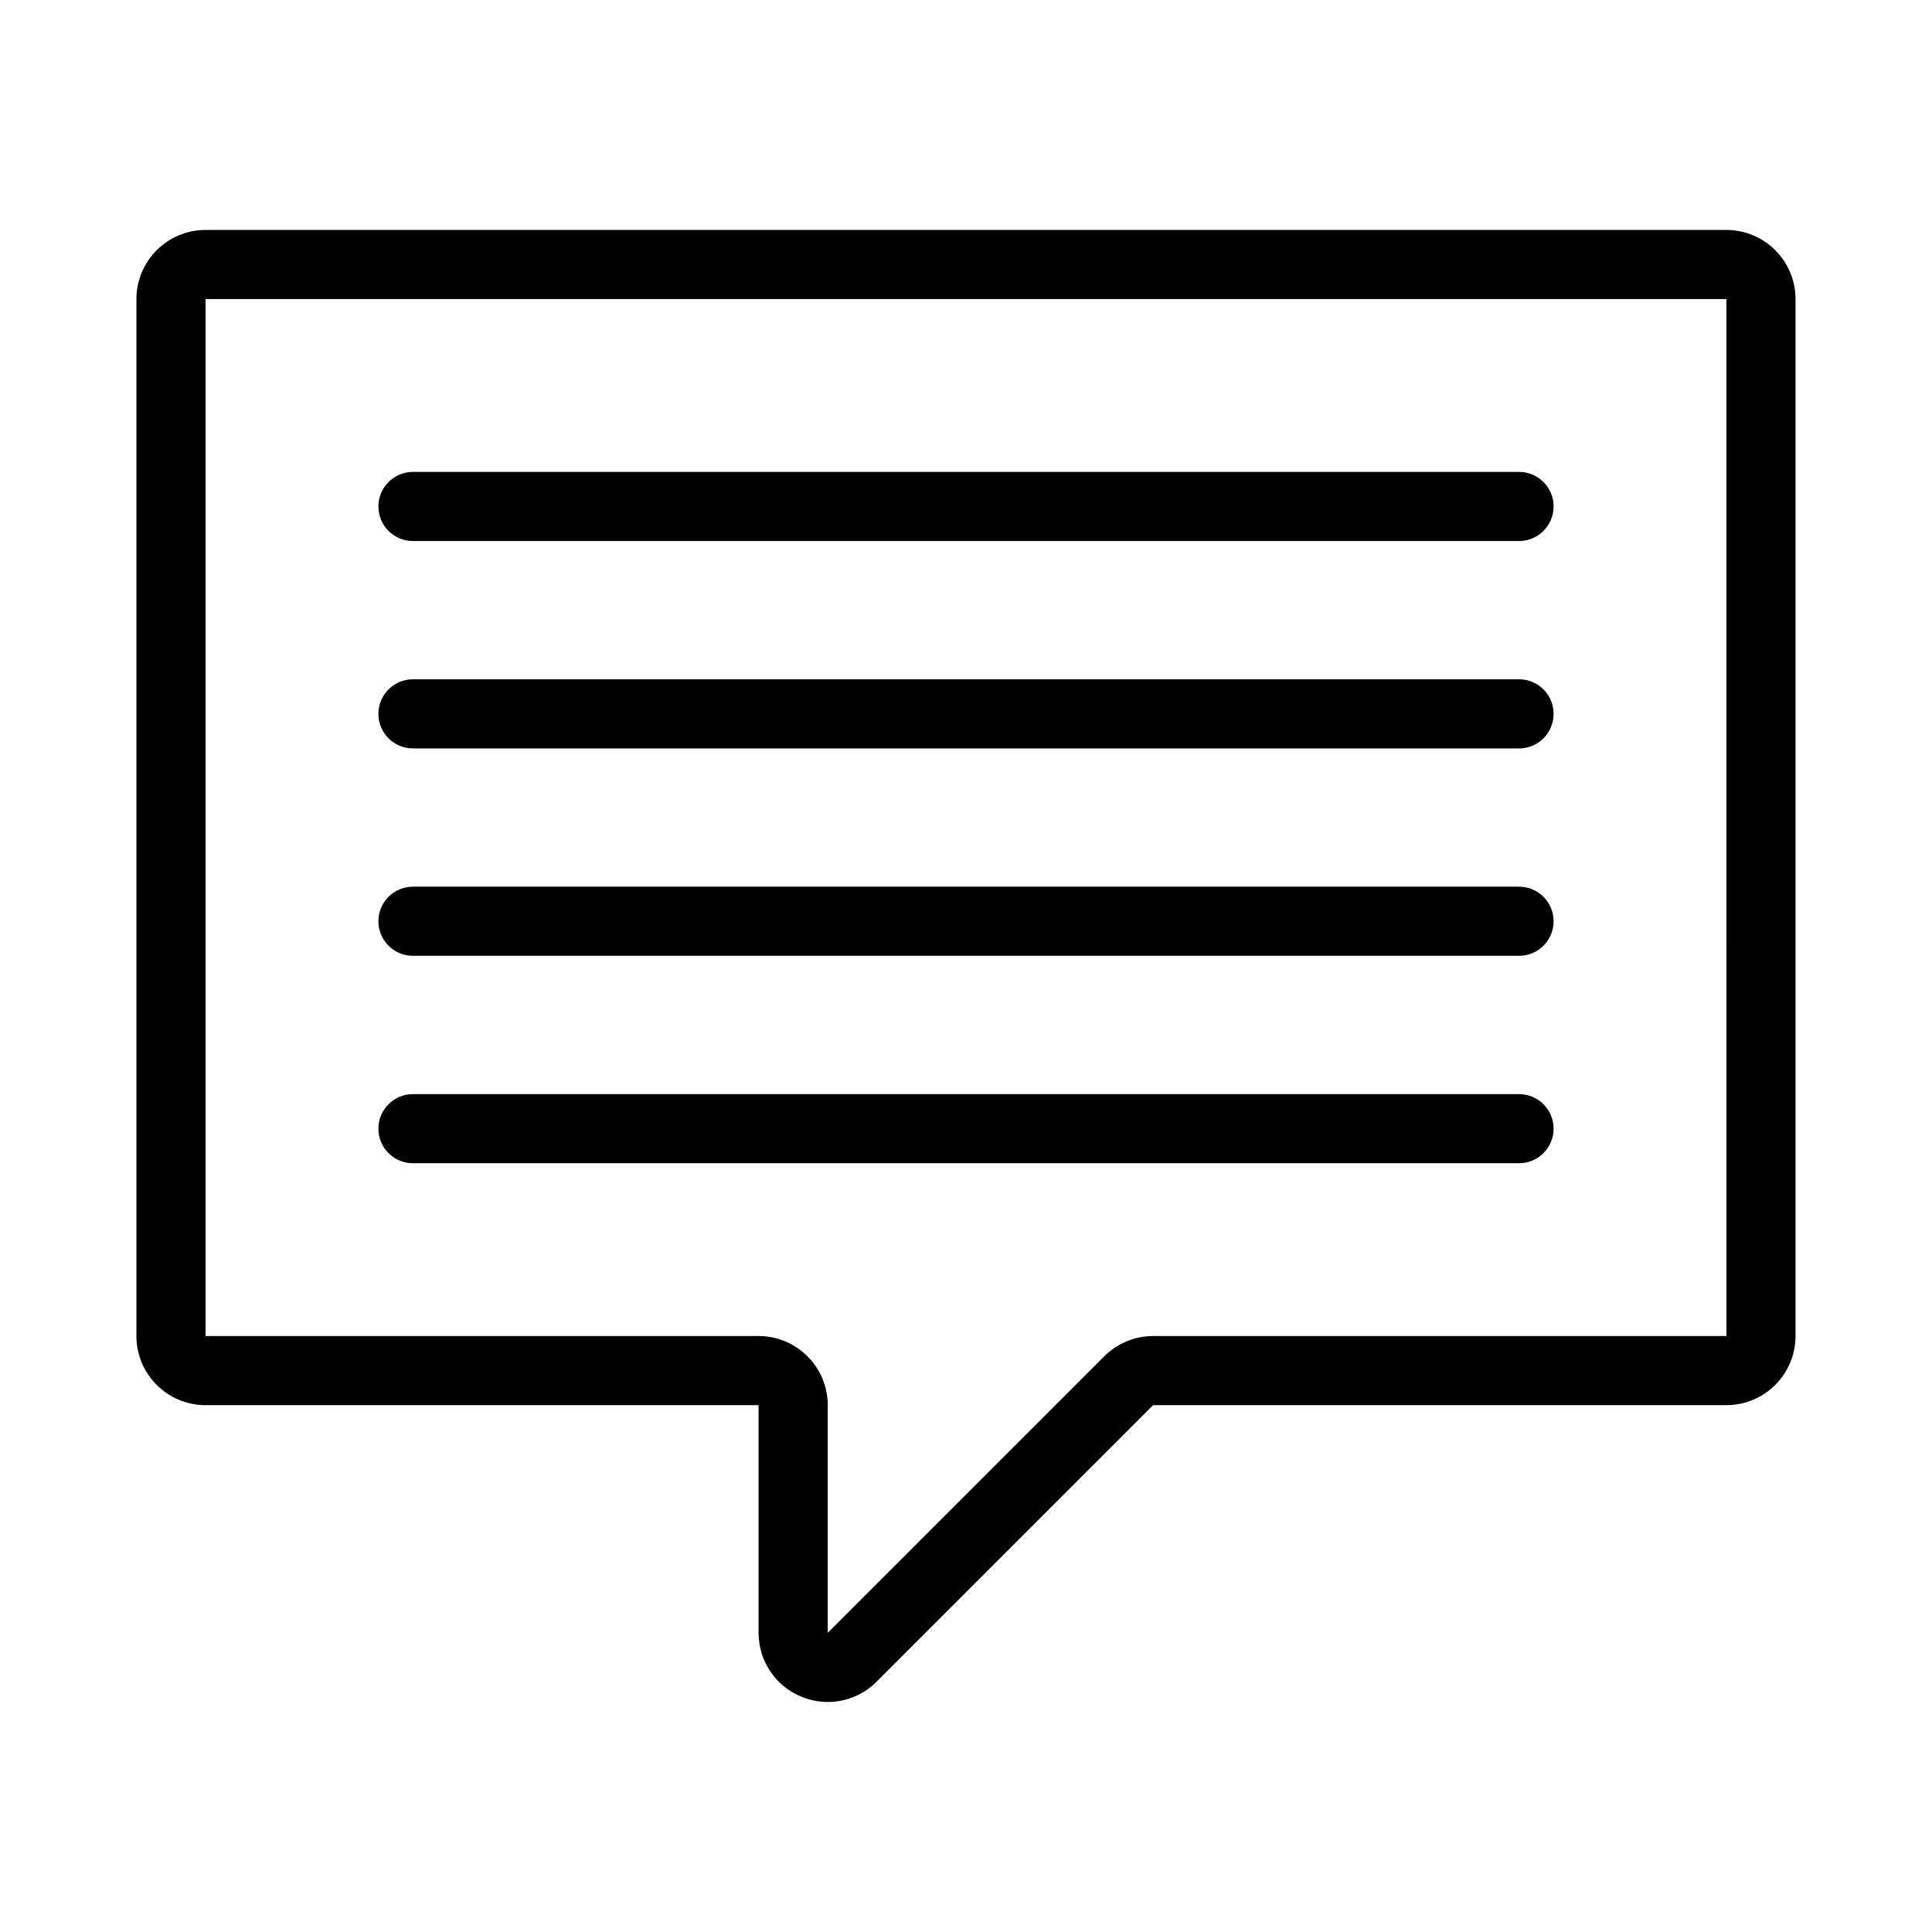
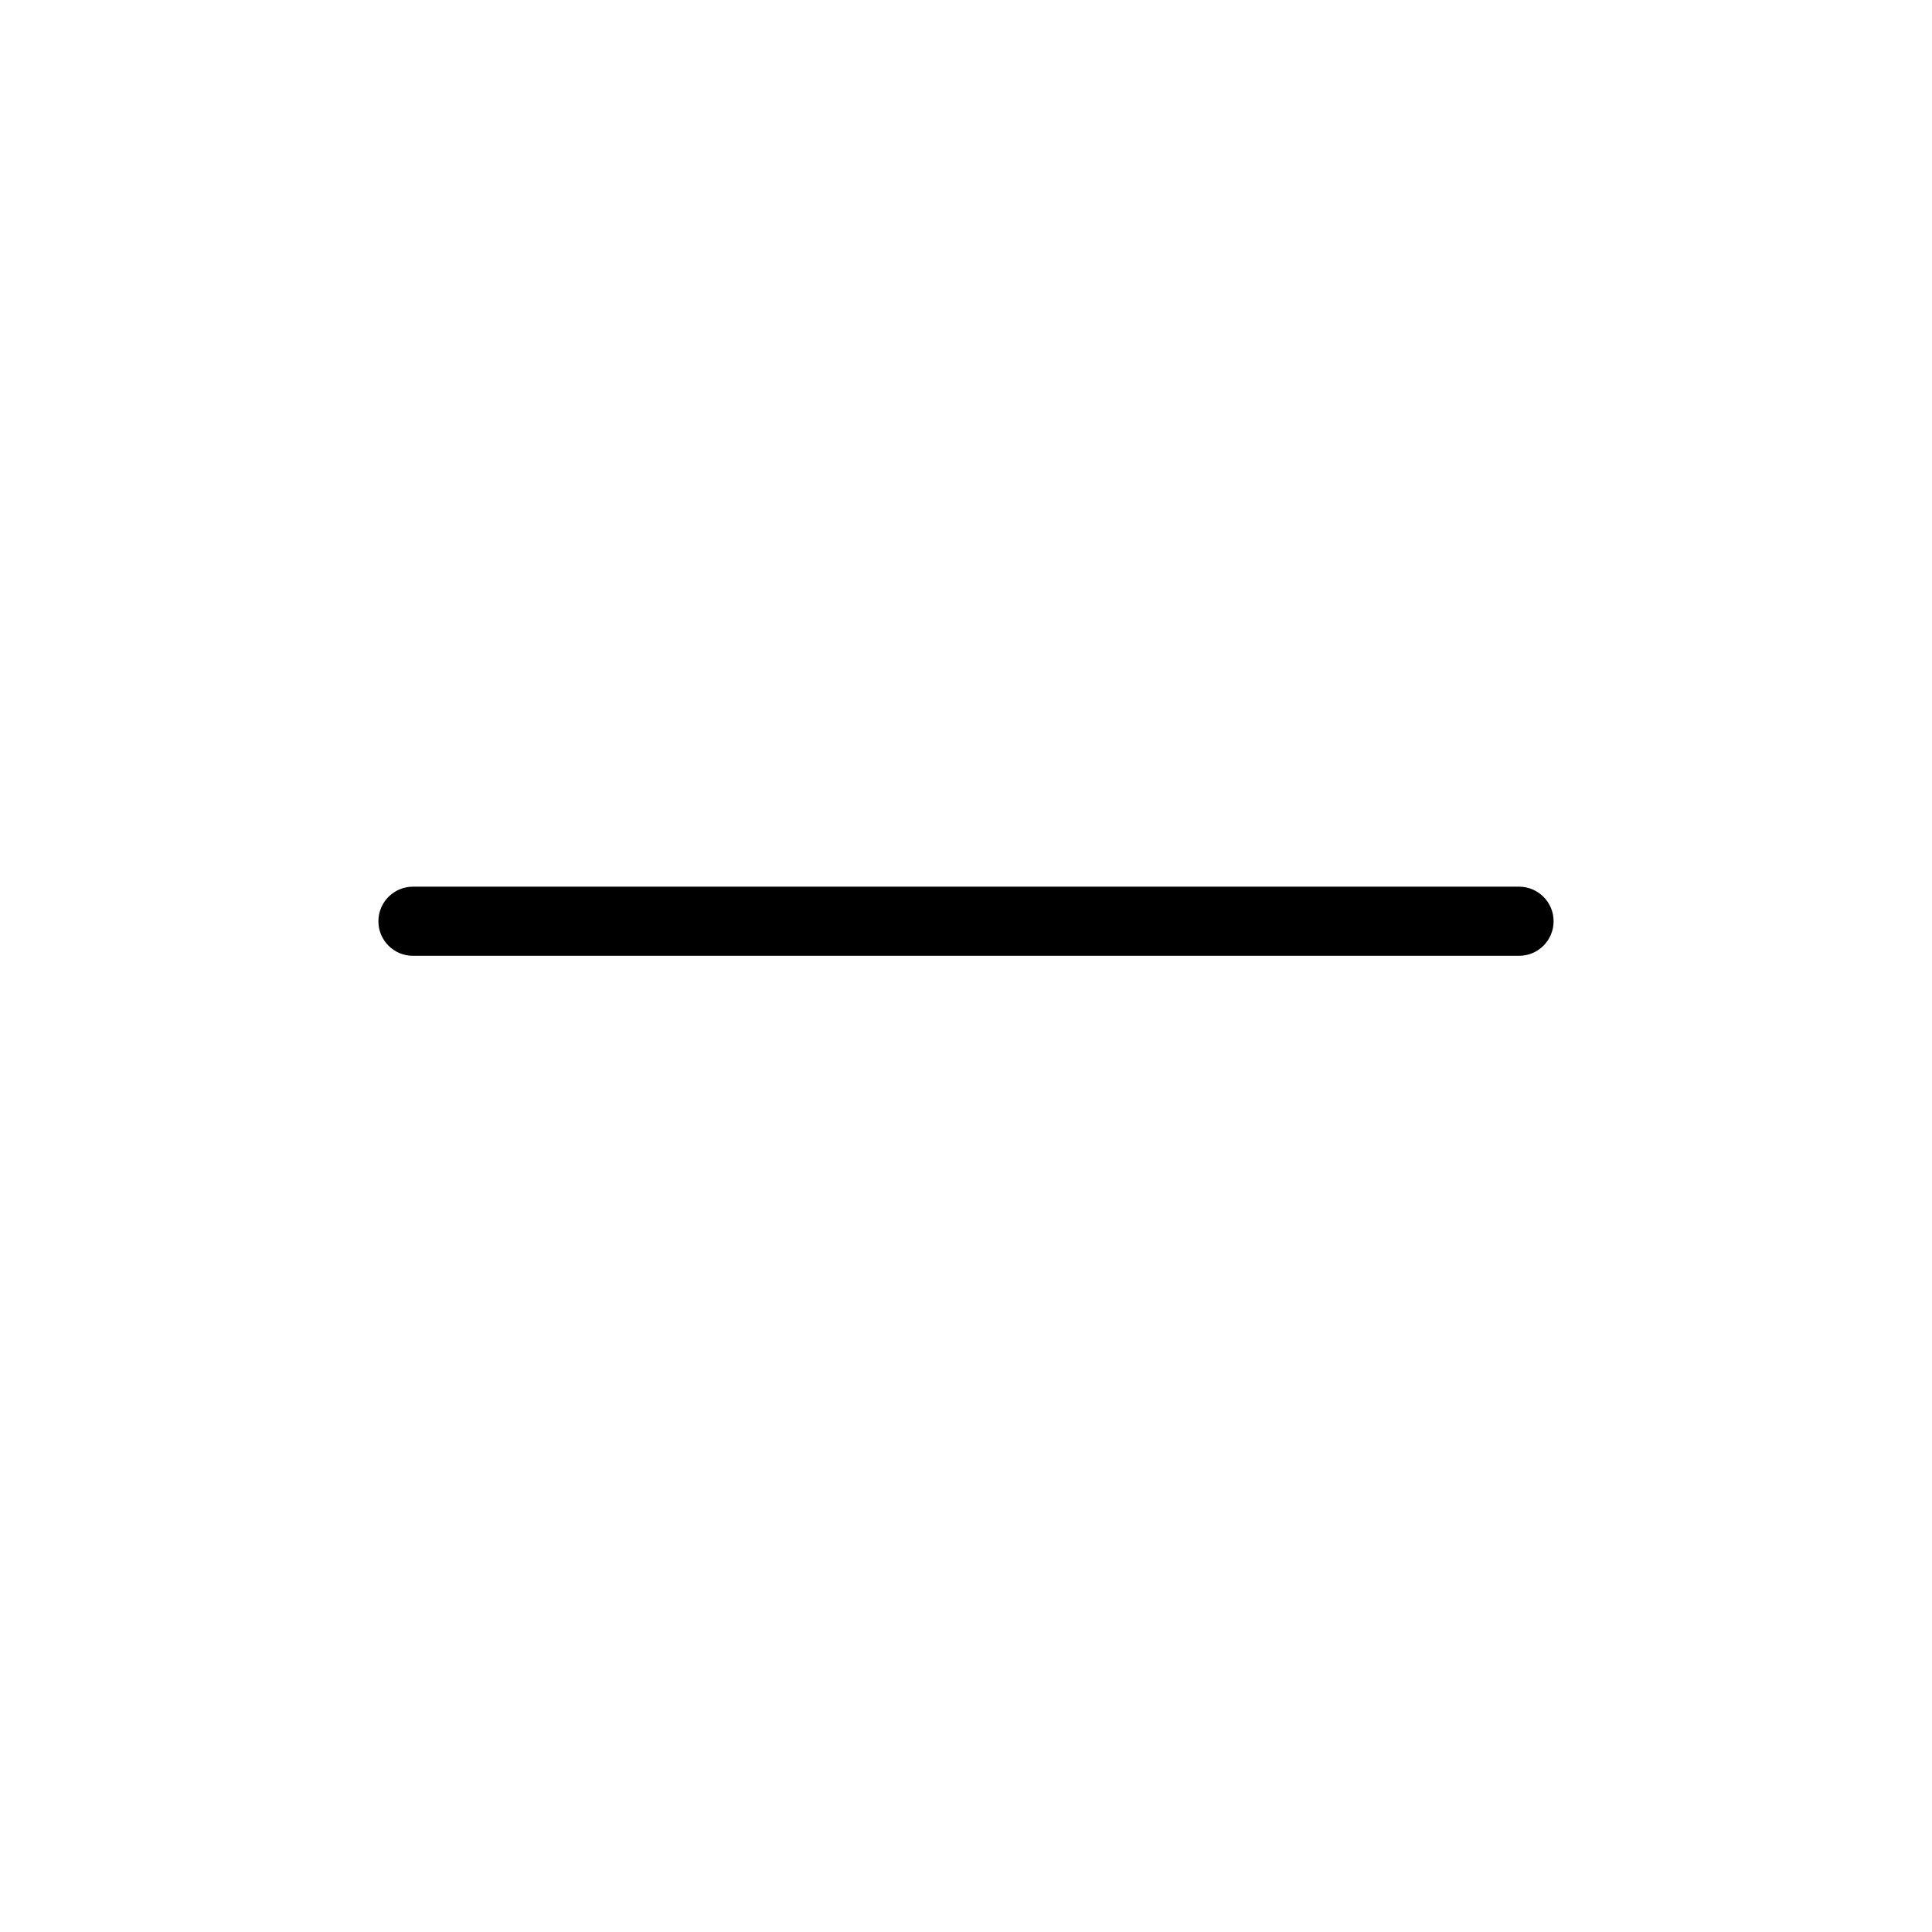
<svg xmlns="http://www.w3.org/2000/svg" fill="#000000" width="800px" height="800px" version="1.1" viewBox="144 144 512 512">
  <g>
-     <path d="m601.52 204.94h-403.05c-10.098 0-18.32 8.215-18.32 18.32v274.8c0 10.105 8.223 18.32 18.32 18.32h146.56v60.328c0 7.434 4.438 14.082 11.309 16.926 2.281 0.945 4.668 1.406 7.031 1.406 4.758 0 9.418-1.859 12.934-5.375l73.281-73.281 151.93-0.004c10.098 0 18.32-8.215 18.32-18.32v-274.8c0-10.102-8.223-18.32-18.32-18.32zm0 293.12h-151.93c-4.82 0-9.543 1.953-12.953 5.367l-73.281 73.281v-60.328c0-10.105-8.223-18.32-18.32-18.32h-146.56v-274.8h403.05z" />
-     <path d="m253.44 287.38h293.12c5.062 0 9.16-4.102 9.16-9.16s-4.098-9.16-9.16-9.16h-293.12c-5.062 0-9.16 4.102-9.16 9.16s4.094 9.16 9.16 9.16z" />
-     <path d="m253.44 342.34h293.12c5.062 0 9.16-4.102 9.16-9.16s-4.098-9.16-9.16-9.16h-293.12c-5.062 0-9.16 4.102-9.16 9.16s4.094 9.16 9.16 9.16z" />
    <path d="m253.44 397.3h293.12c5.062 0 9.16-4.102 9.16-9.16 0-5.059-4.098-9.16-9.16-9.16h-293.12c-5.062 0-9.16 4.102-9.16 9.16 0 5.059 4.094 9.16 9.16 9.16z" />
-     <path d="m253.44 452.27h293.12c5.062 0 9.16-4.102 9.16-9.16 0-5.059-4.098-9.16-9.16-9.16h-293.12c-5.062 0-9.16 4.102-9.16 9.16 0 5.059 4.094 9.16 9.16 9.16z" />
  </g>
</svg>